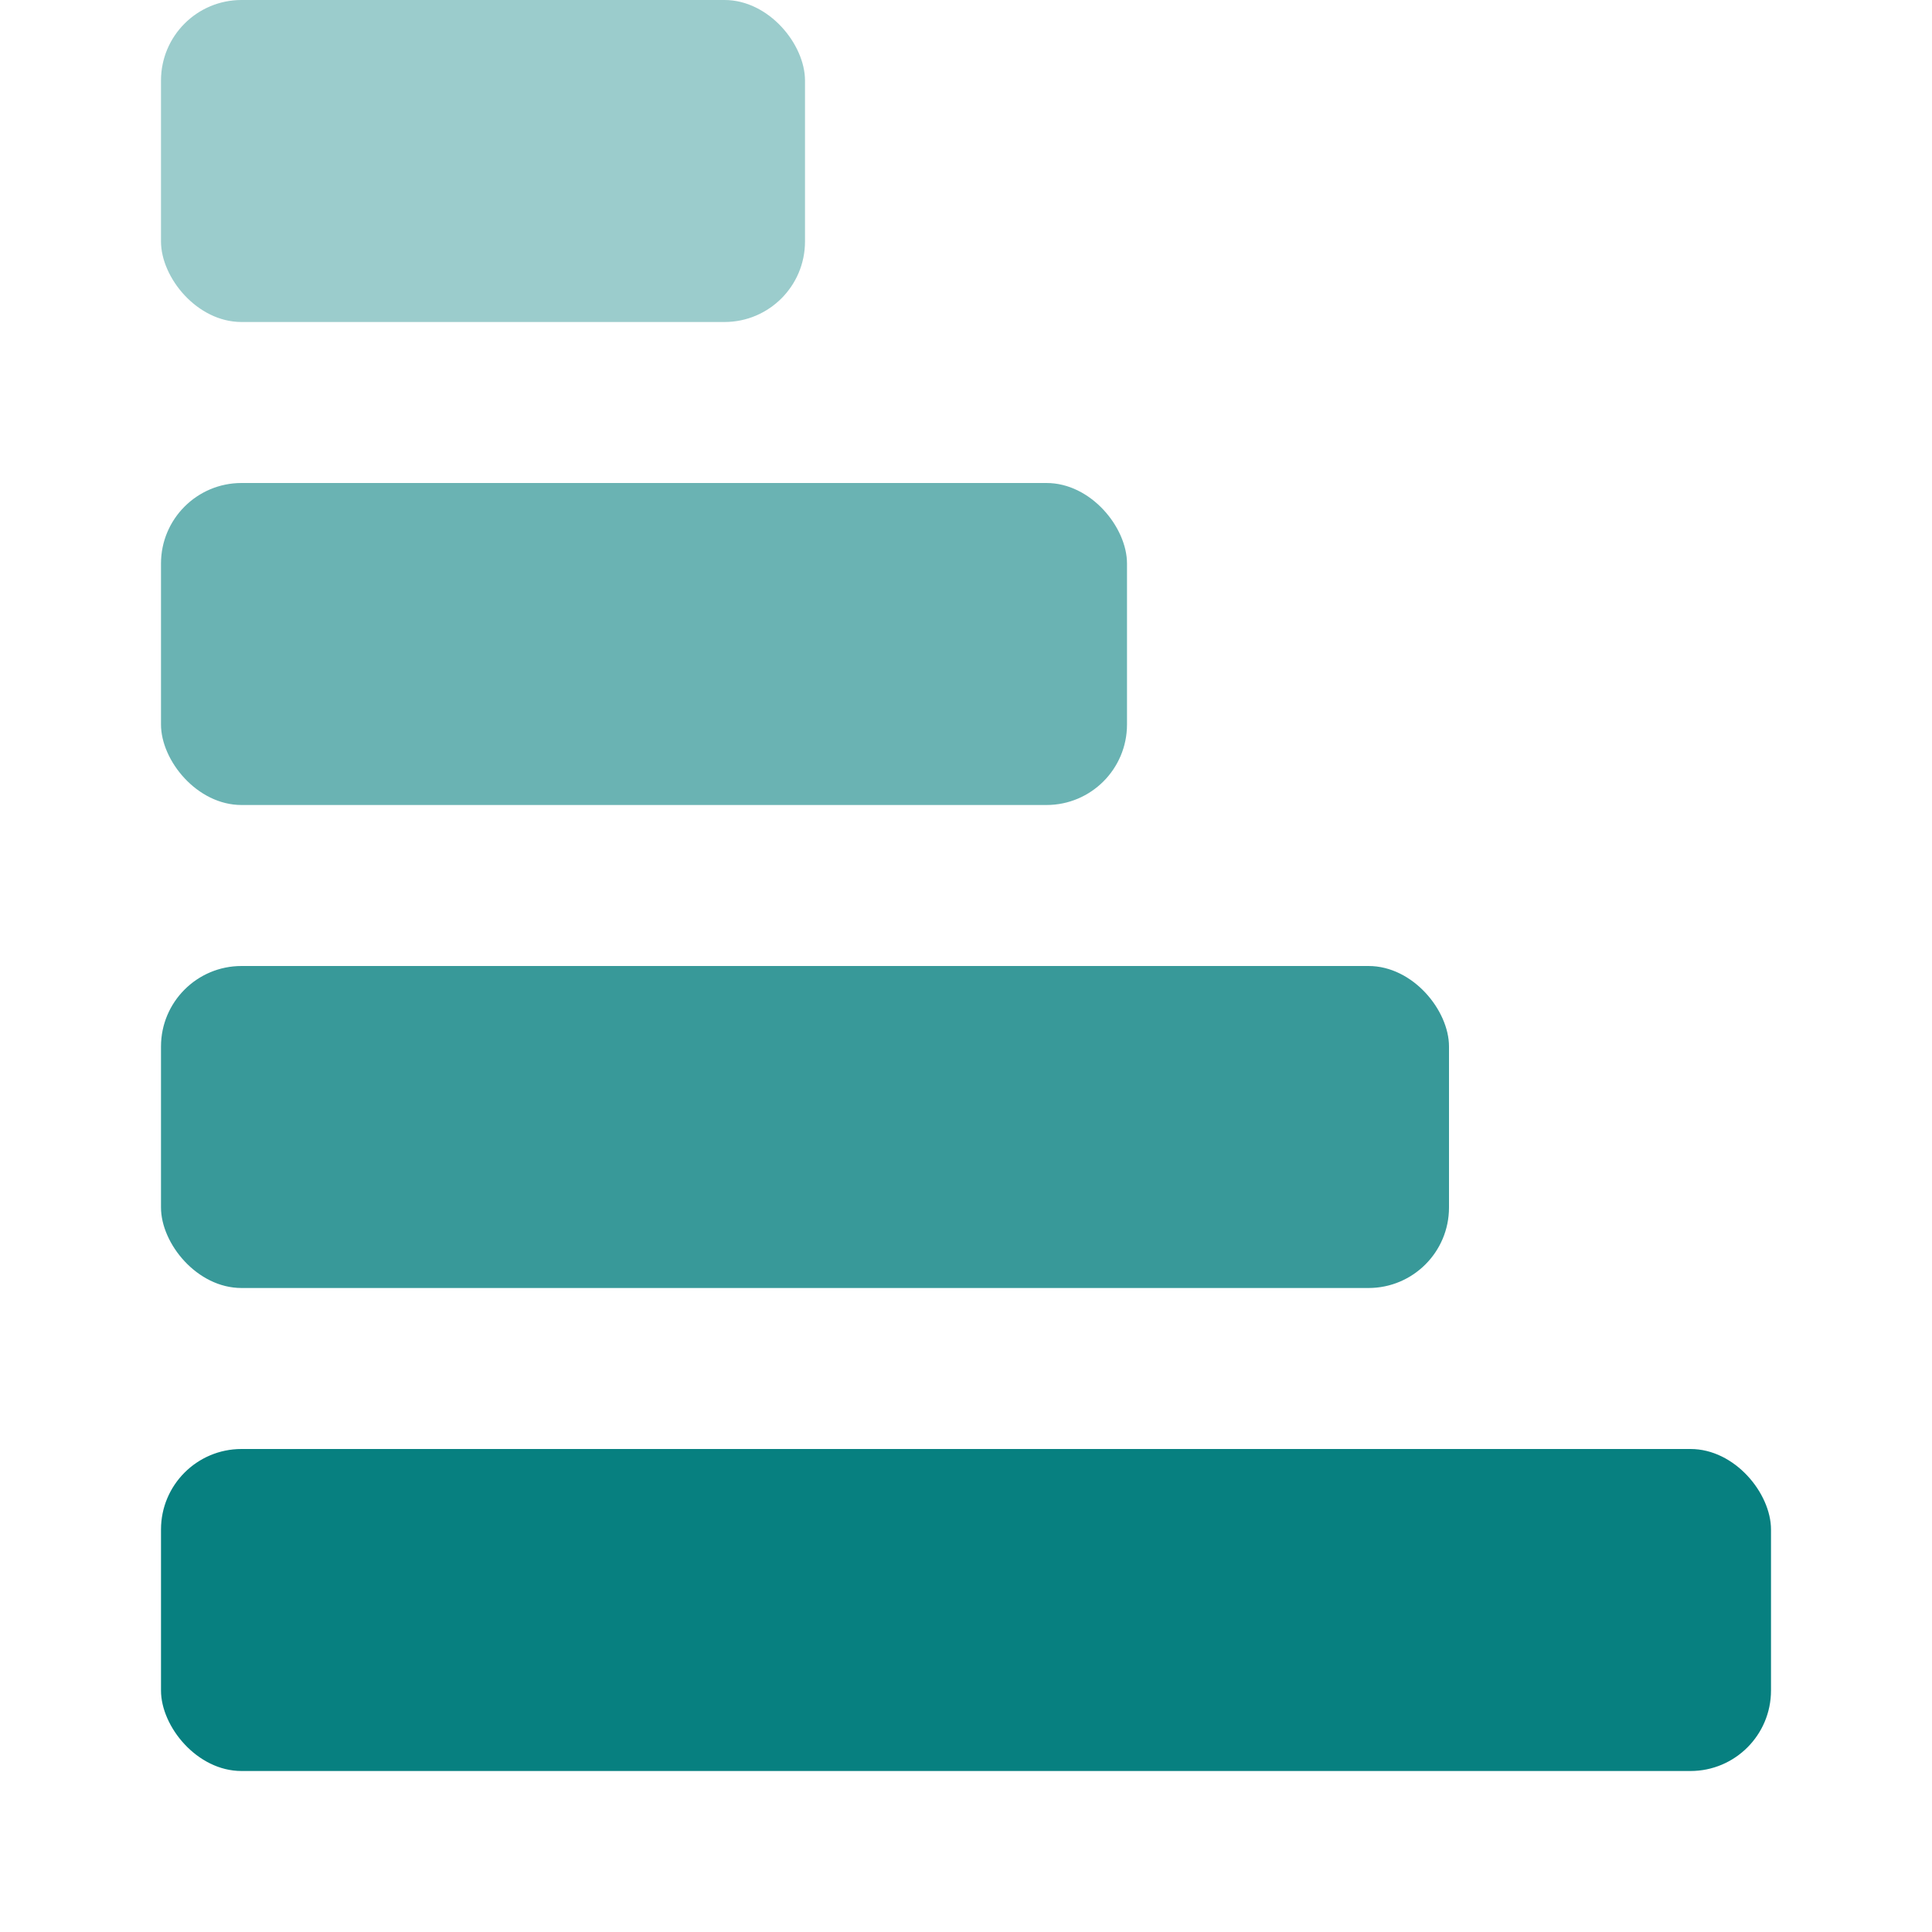
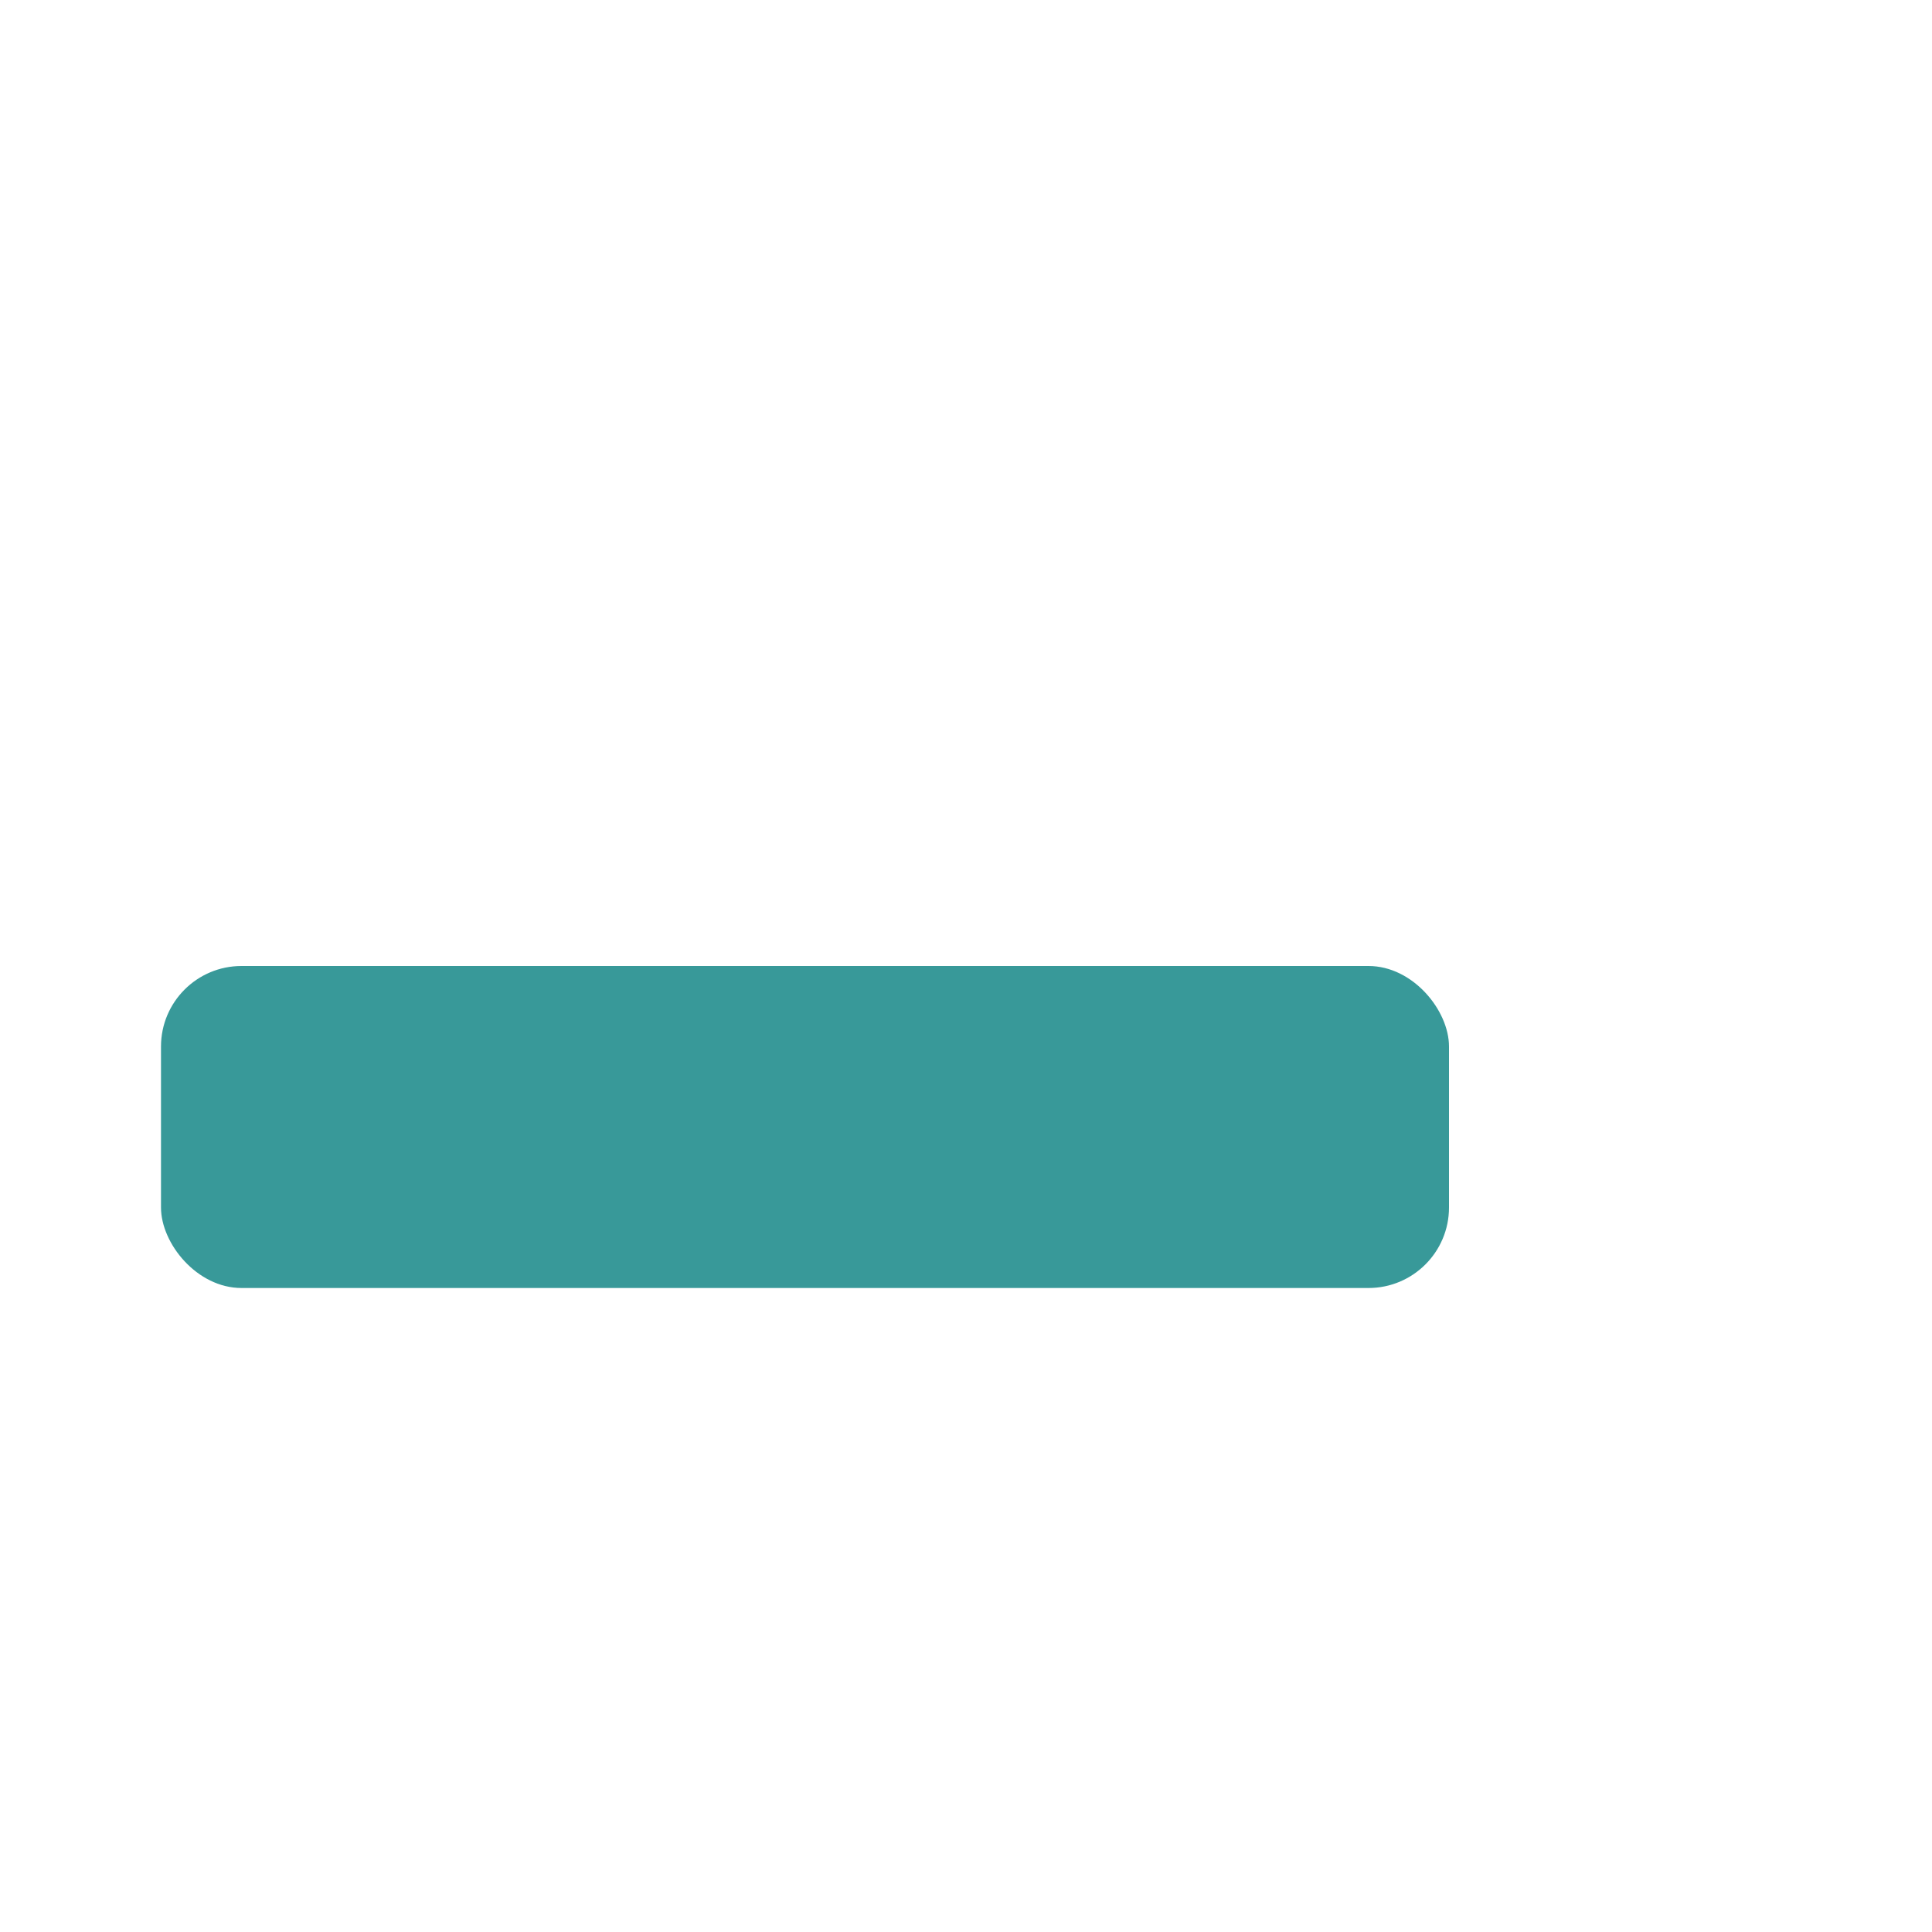
<svg xmlns="http://www.w3.org/2000/svg" width="24" height="24" viewBox="0 0 24 24" fill="none">
-   <rect x="2" y="18" width="20" height="4" rx="1" fill="#078080" />
  <rect x="2" y="12" width="16" height="4" rx="1" fill="#078080" opacity="0.8" />
-   <rect x="2" y="6" width="12" height="4" rx="1" fill="#078080" opacity="0.6" />
-   <rect x="2" y="0" width="8" height="4" rx="1" fill="#078080" opacity="0.4" />
</svg>